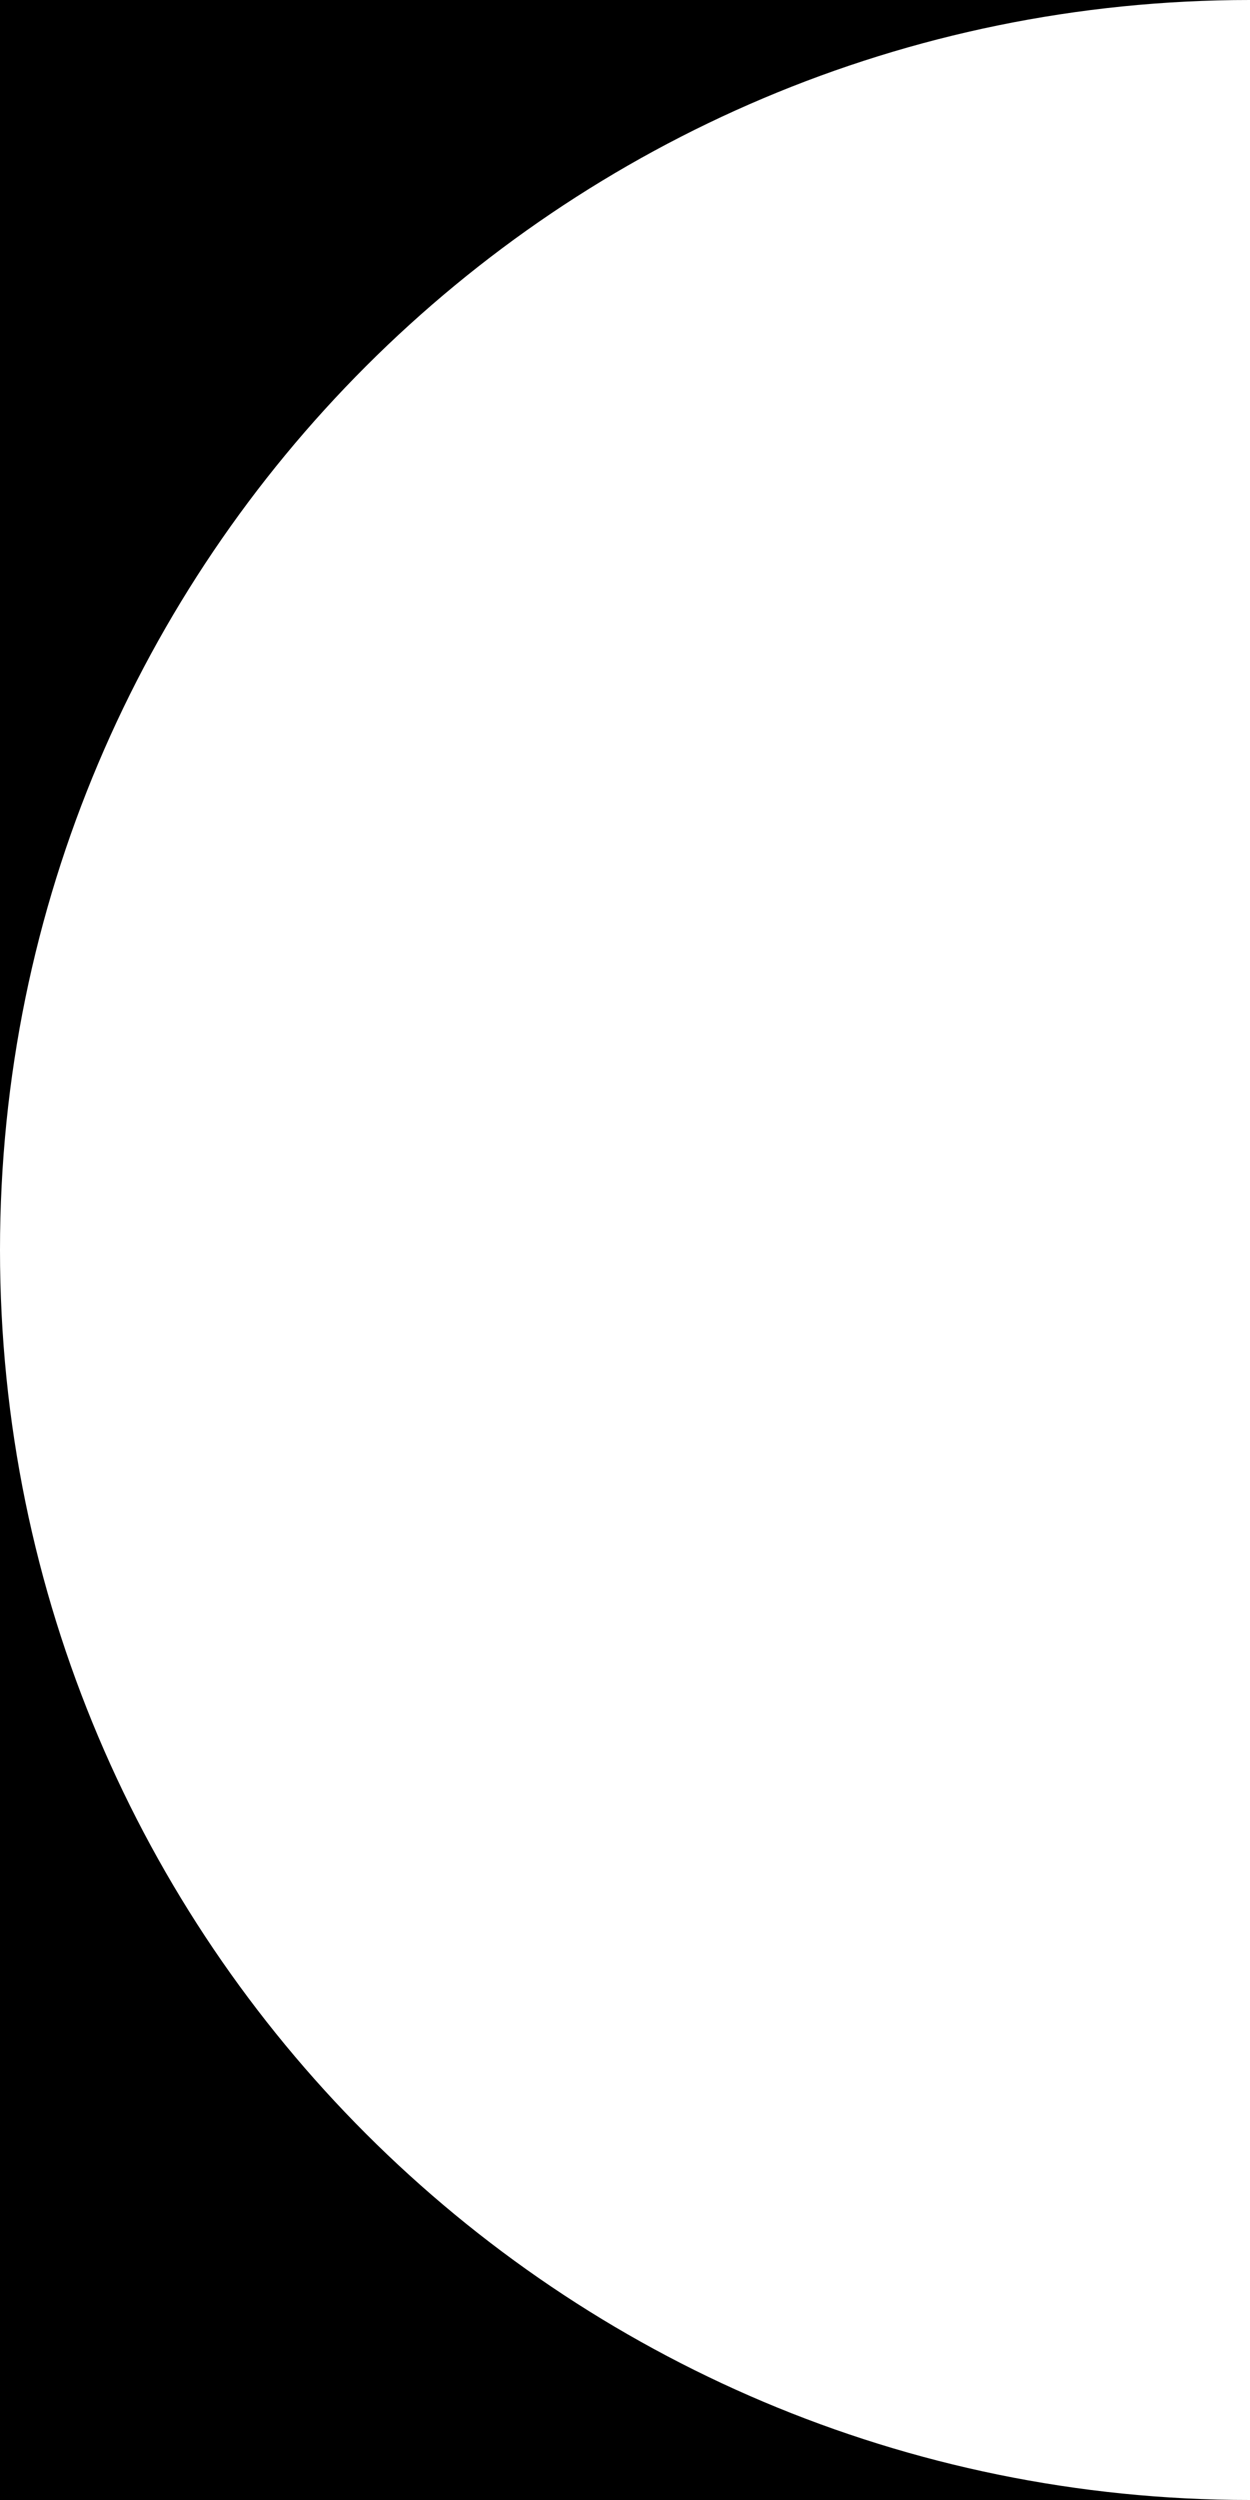
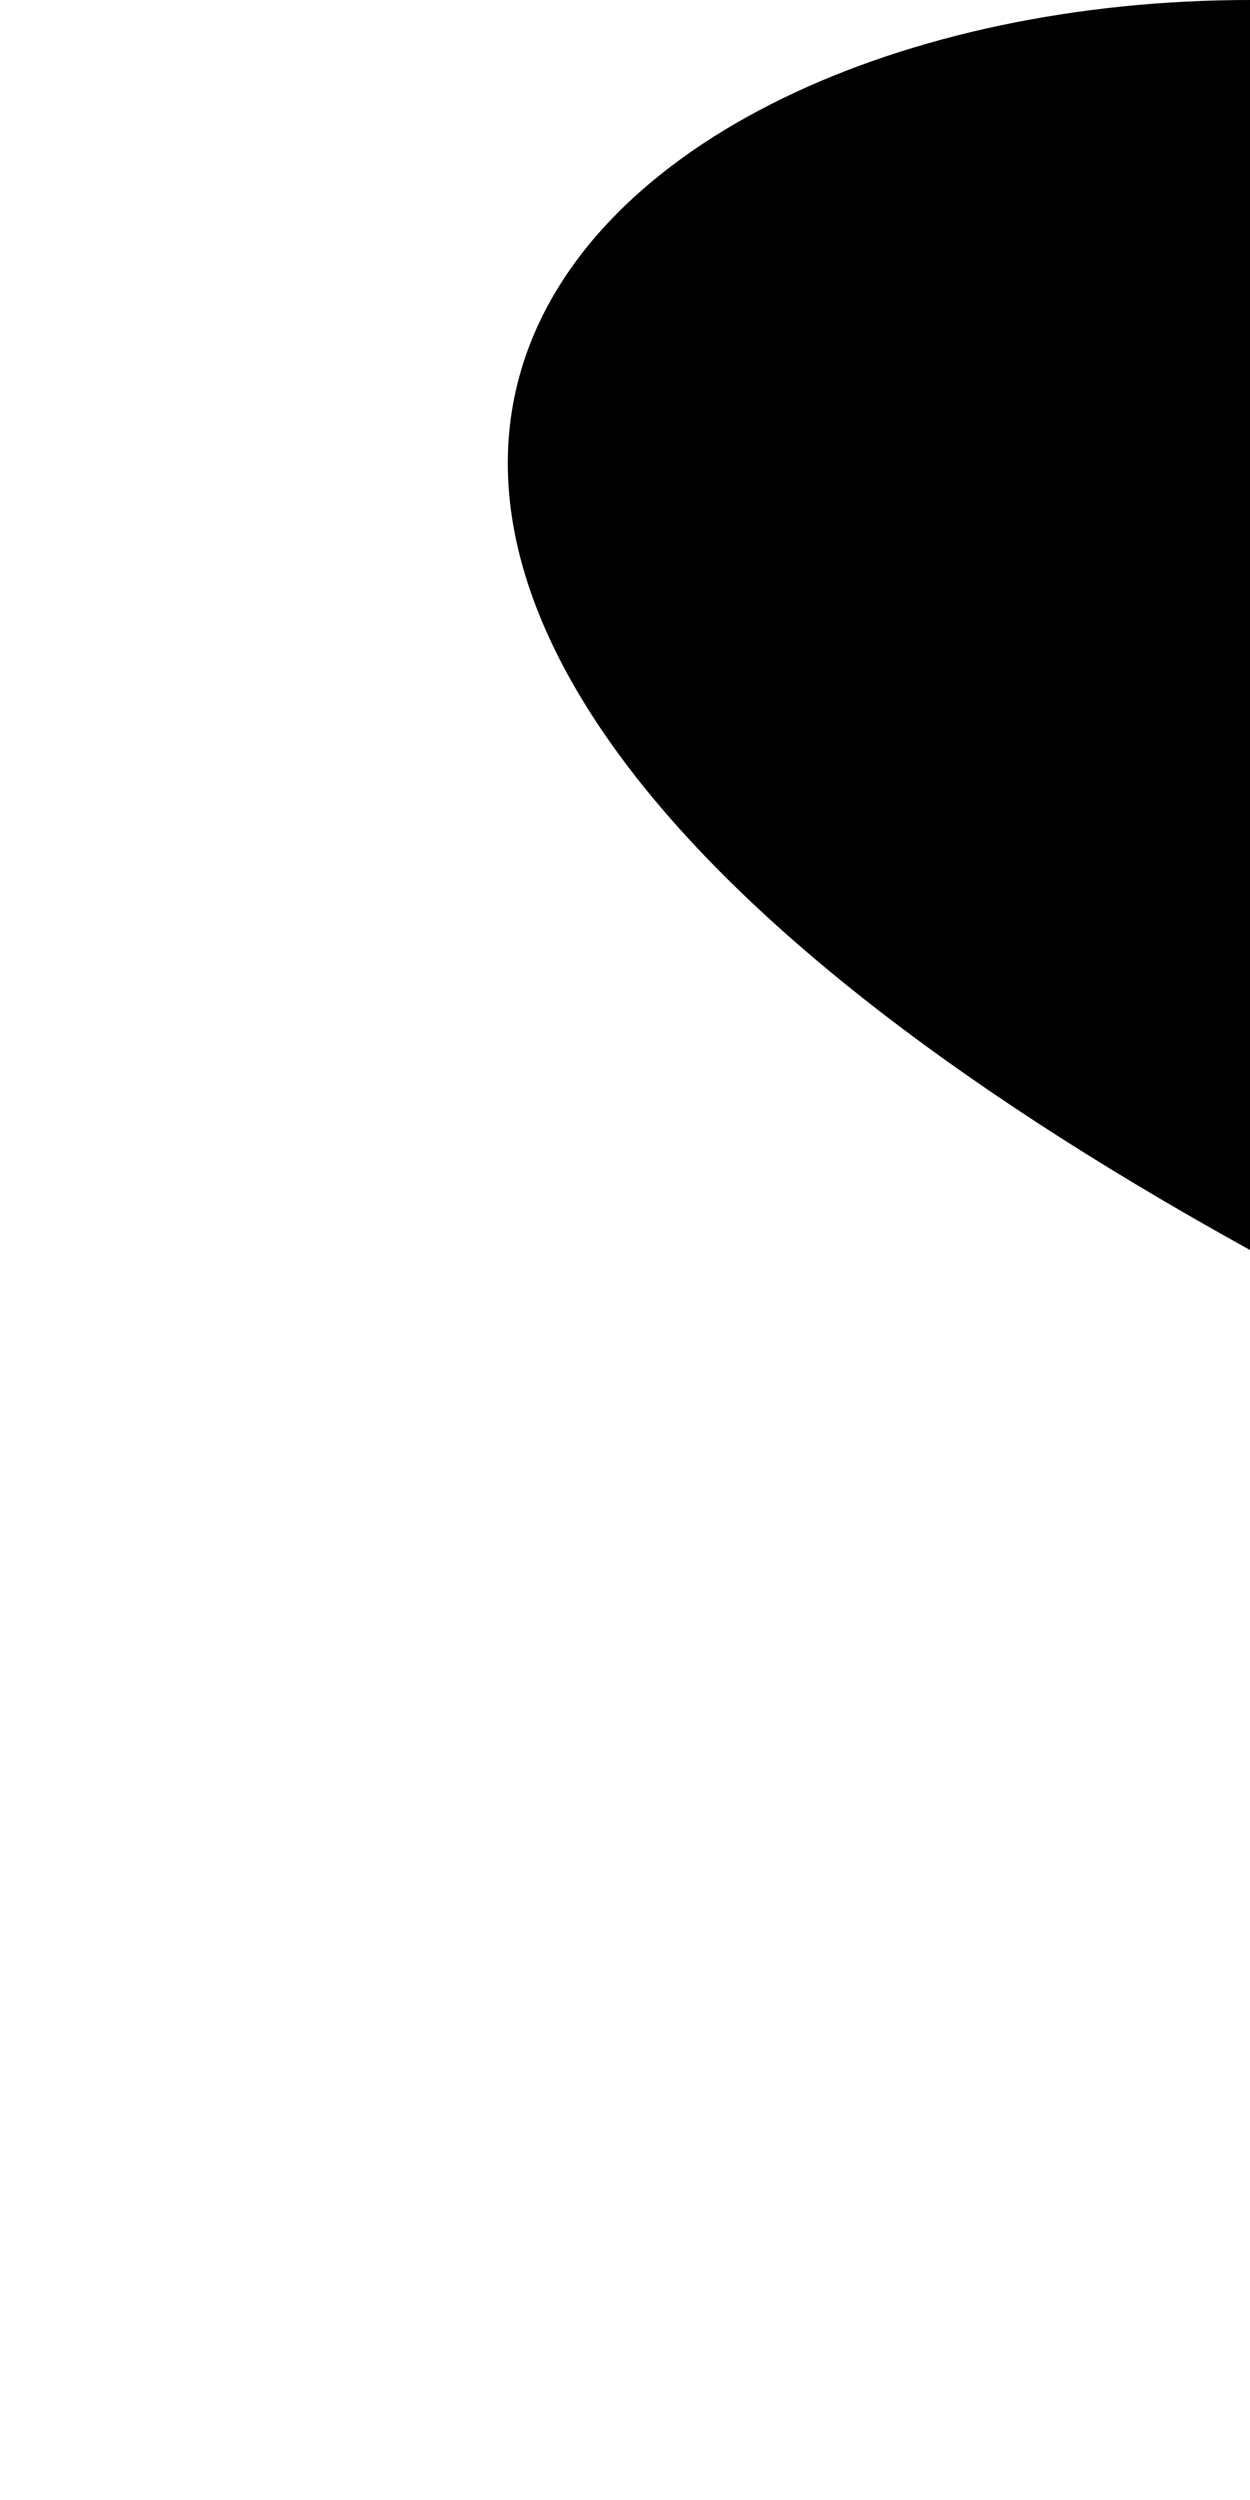
<svg xmlns="http://www.w3.org/2000/svg" viewBox="0 0 325 650" width="325px" height="650px">
-   <path d="M325,0H0V325C0,145.5,145.5,0,325,0Z" />
-   <path d="M0,325V650H325C145.5,650,0,504.5,0,325Z" />
+   <path d="M325,0V325C0,145.5,145.5,0,325,0Z" />
</svg>